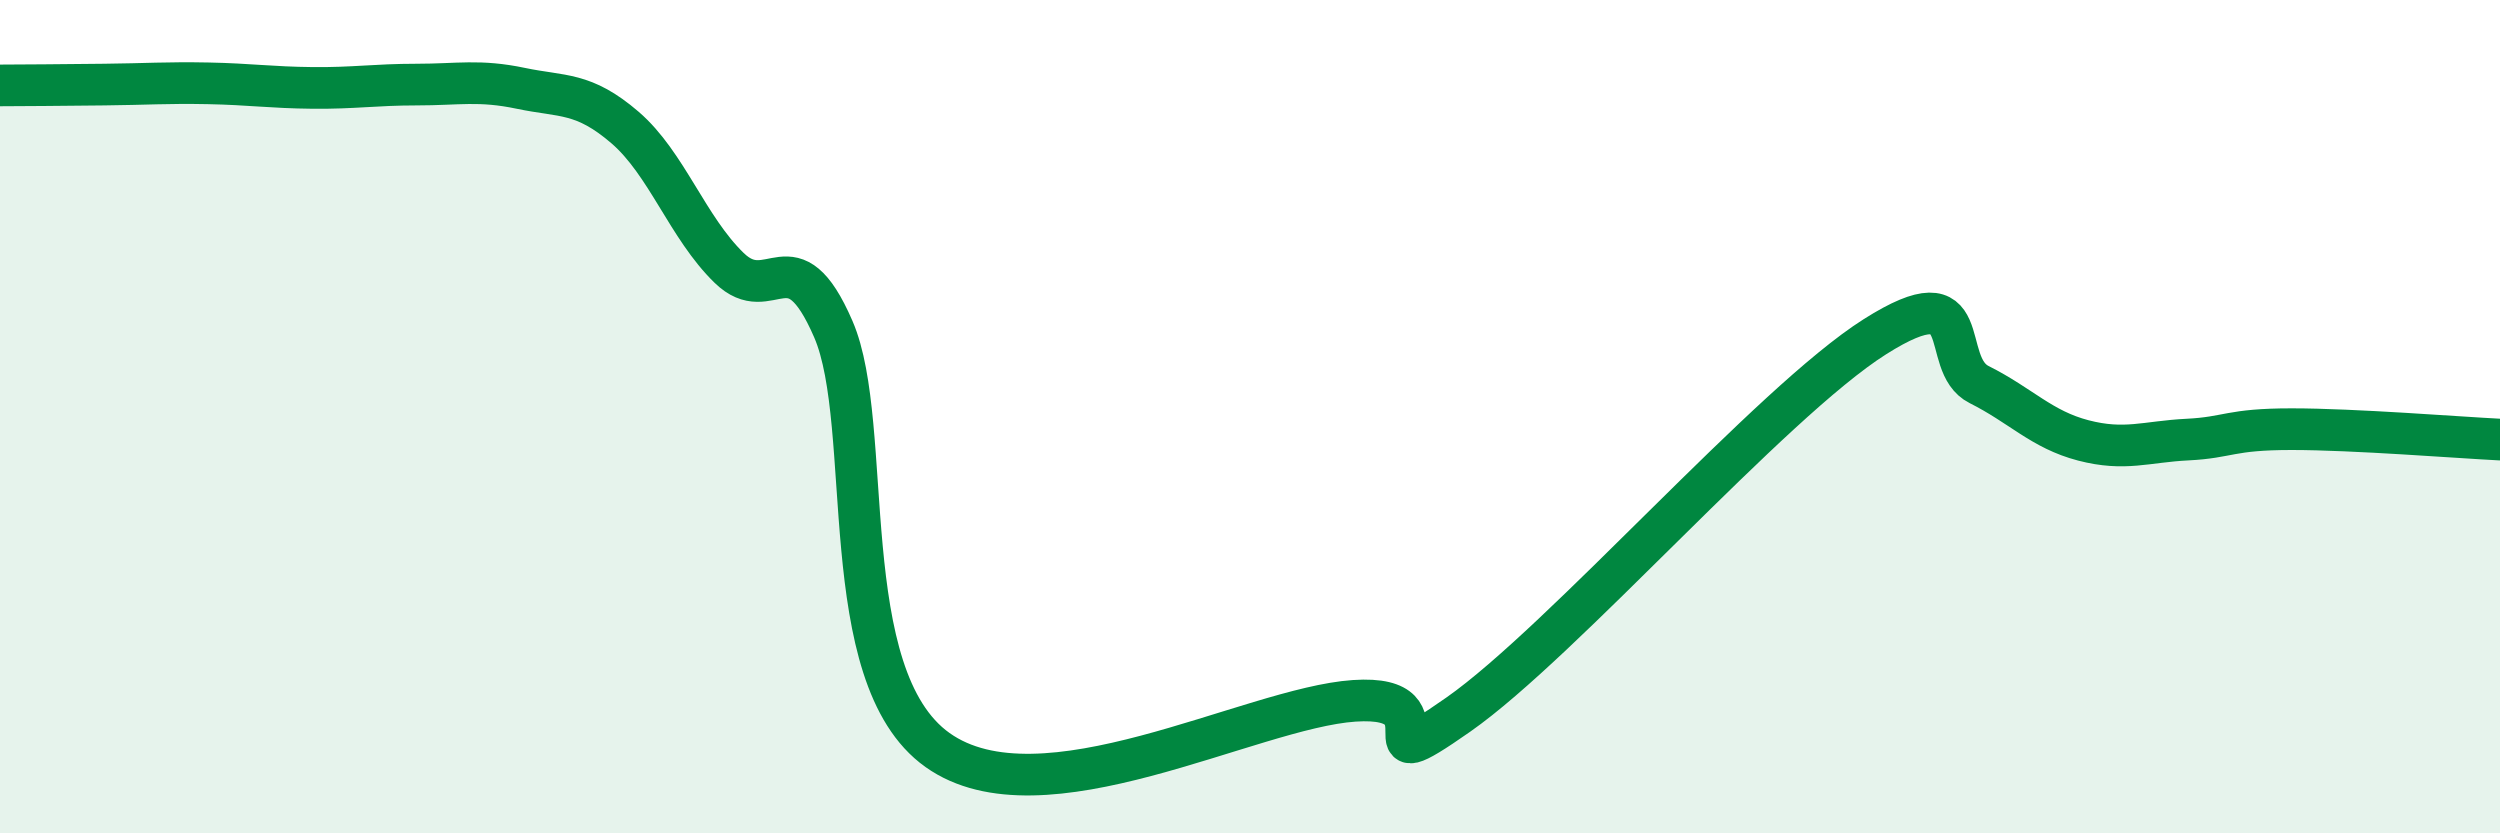
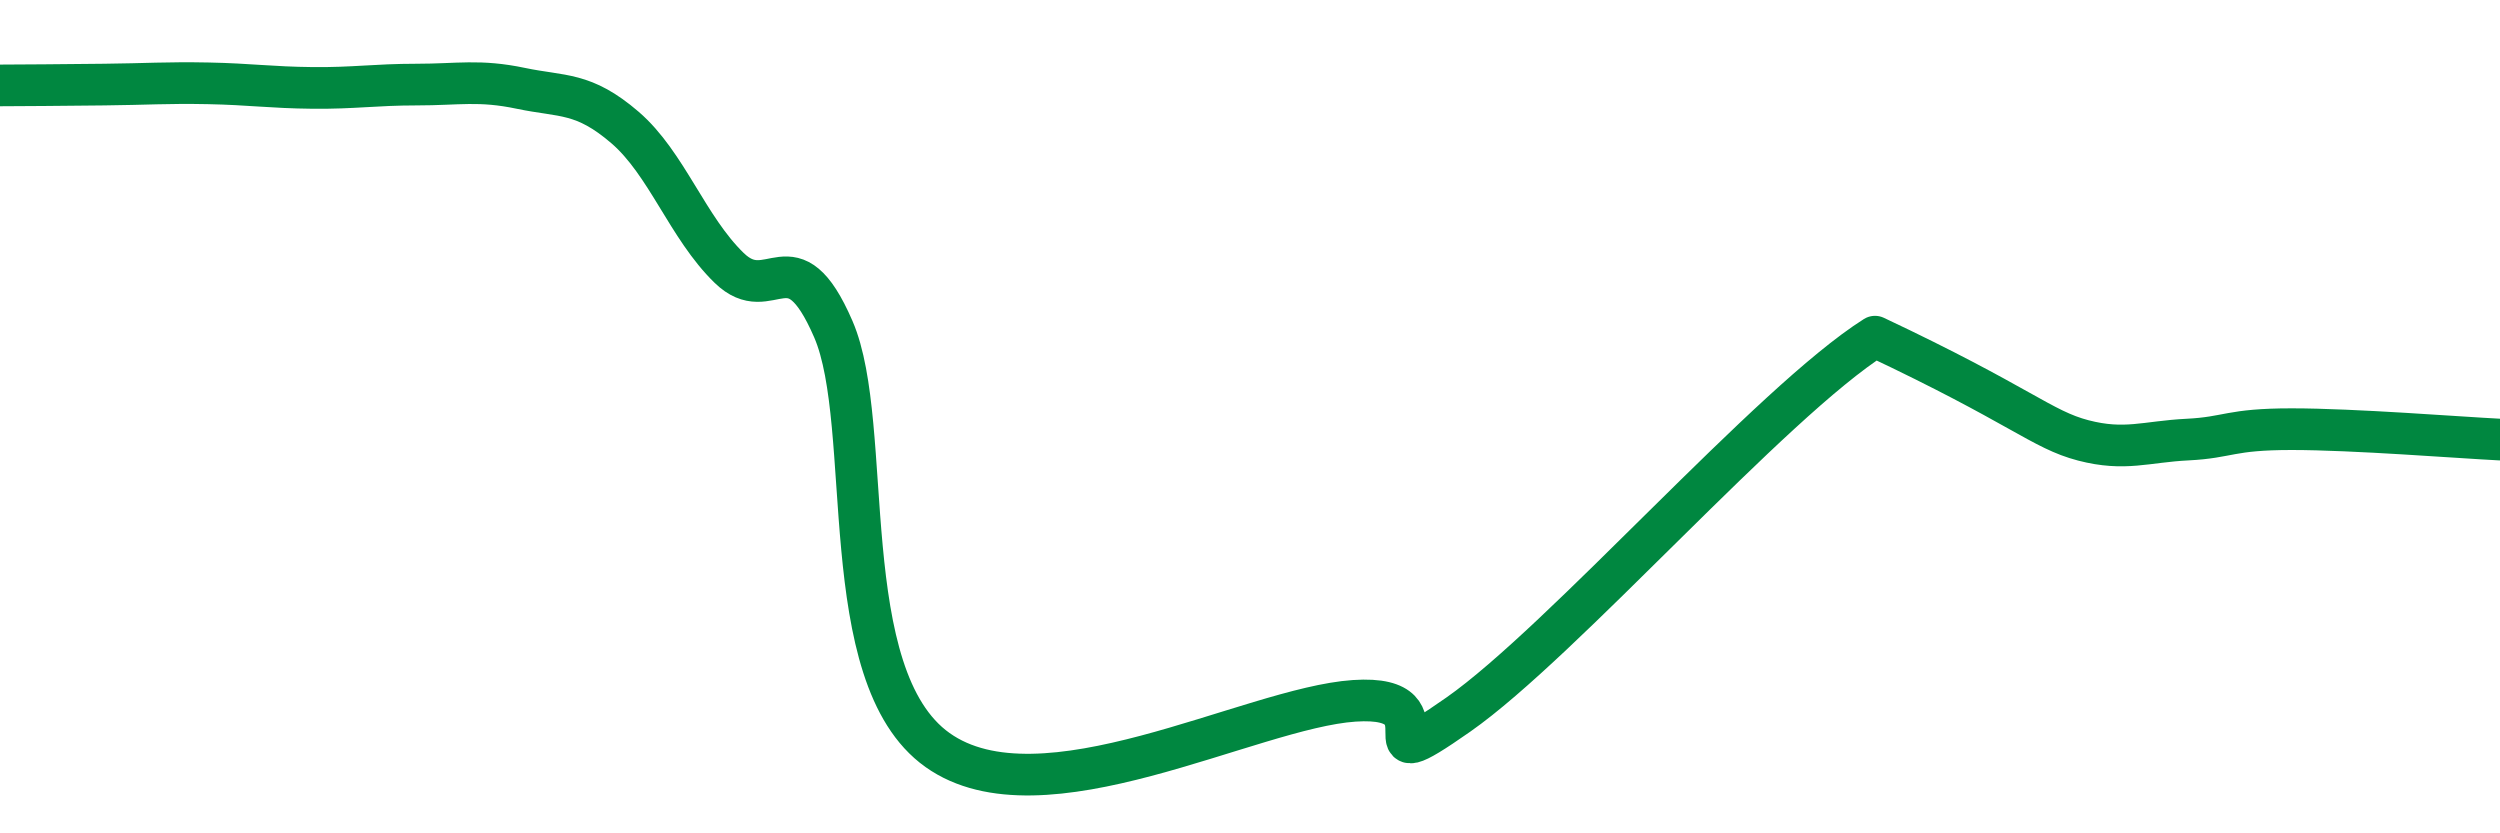
<svg xmlns="http://www.w3.org/2000/svg" width="60" height="20" viewBox="0 0 60 20">
-   <path d="M 0,2.05 C 0.5,2.05 1.5,2.04 2.5,2.03 C 3.5,2.02 4,1.98 5,2 C 6,2.02 6.5,2.1 7.5,2.11 C 8.5,2.12 9,2.03 10,2.03 C 11,2.03 11.5,1.91 12.5,2.12 C 13.5,2.33 14,2.2 15,3.06 C 16,3.92 16.5,5.46 17.5,6.43 C 18.5,7.4 19,5.59 20,7.9 C 21,10.21 20,16.22 22.5,18 C 25,19.78 30,16.99 32.5,16.82 C 35,16.65 32.5,18.9 35,17.15 C 37.5,15.4 42.5,9.66 45,8.08 C 47.5,6.5 46.5,8.73 47.5,9.23 C 48.5,9.73 49,10.31 50,10.57 C 51,10.83 51.5,10.6 52.5,10.55 C 53.5,10.5 53.5,10.3 55,10.3 C 56.5,10.3 59,10.5 60,10.55L60 20L0 20Z" fill="#008740" opacity="0.1" stroke-linecap="round" stroke-linejoin="round" />
-   <path d="M 0,2.05 C 0.5,2.05 1.5,2.04 2.5,2.03 C 3.5,2.02 4,1.98 5,2 C 6,2.02 6.5,2.1 7.5,2.11 C 8.5,2.12 9,2.03 10,2.03 C 11,2.03 11.5,1.91 12.5,2.12 C 13.5,2.33 14,2.2 15,3.06 C 16,3.92 16.5,5.46 17.5,6.43 C 18.5,7.4 19,5.59 20,7.9 C 21,10.21 20,16.22 22.5,18 C 25,19.78 30,16.99 32.5,16.82 C 35,16.65 32.5,18.9 35,17.15 C 37.5,15.4 42.5,9.66 45,8.08 C 47.5,6.5 46.5,8.73 47.5,9.23 C 48.5,9.73 49,10.31 50,10.57 C 51,10.83 51.5,10.6 52.5,10.55 C 53.5,10.5 53.5,10.3 55,10.3 C 56.5,10.3 59,10.5 60,10.55" stroke="#008740" stroke-width="1" fill="none" stroke-linecap="round" stroke-linejoin="round" />
+   <path d="M 0,2.05 C 0.5,2.05 1.5,2.04 2.5,2.03 C 3.5,2.02 4,1.98 5,2 C 6,2.02 6.5,2.1 7.5,2.11 C 8.5,2.12 9,2.03 10,2.03 C 11,2.03 11.5,1.91 12.5,2.12 C 13.5,2.33 14,2.2 15,3.06 C 16,3.92 16.5,5.46 17.5,6.43 C 18.5,7.4 19,5.59 20,7.9 C 21,10.21 20,16.22 22.5,18 C 25,19.78 30,16.99 32.5,16.82 C 35,16.65 32.5,18.9 35,17.15 C 37.5,15.4 42.5,9.66 45,8.08 C 48.5,9.73 49,10.31 50,10.57 C 51,10.83 51.5,10.6 52.5,10.55 C 53.5,10.5 53.5,10.3 55,10.3 C 56.5,10.3 59,10.5 60,10.55" stroke="#008740" stroke-width="1" fill="none" stroke-linecap="round" stroke-linejoin="round" />
</svg>